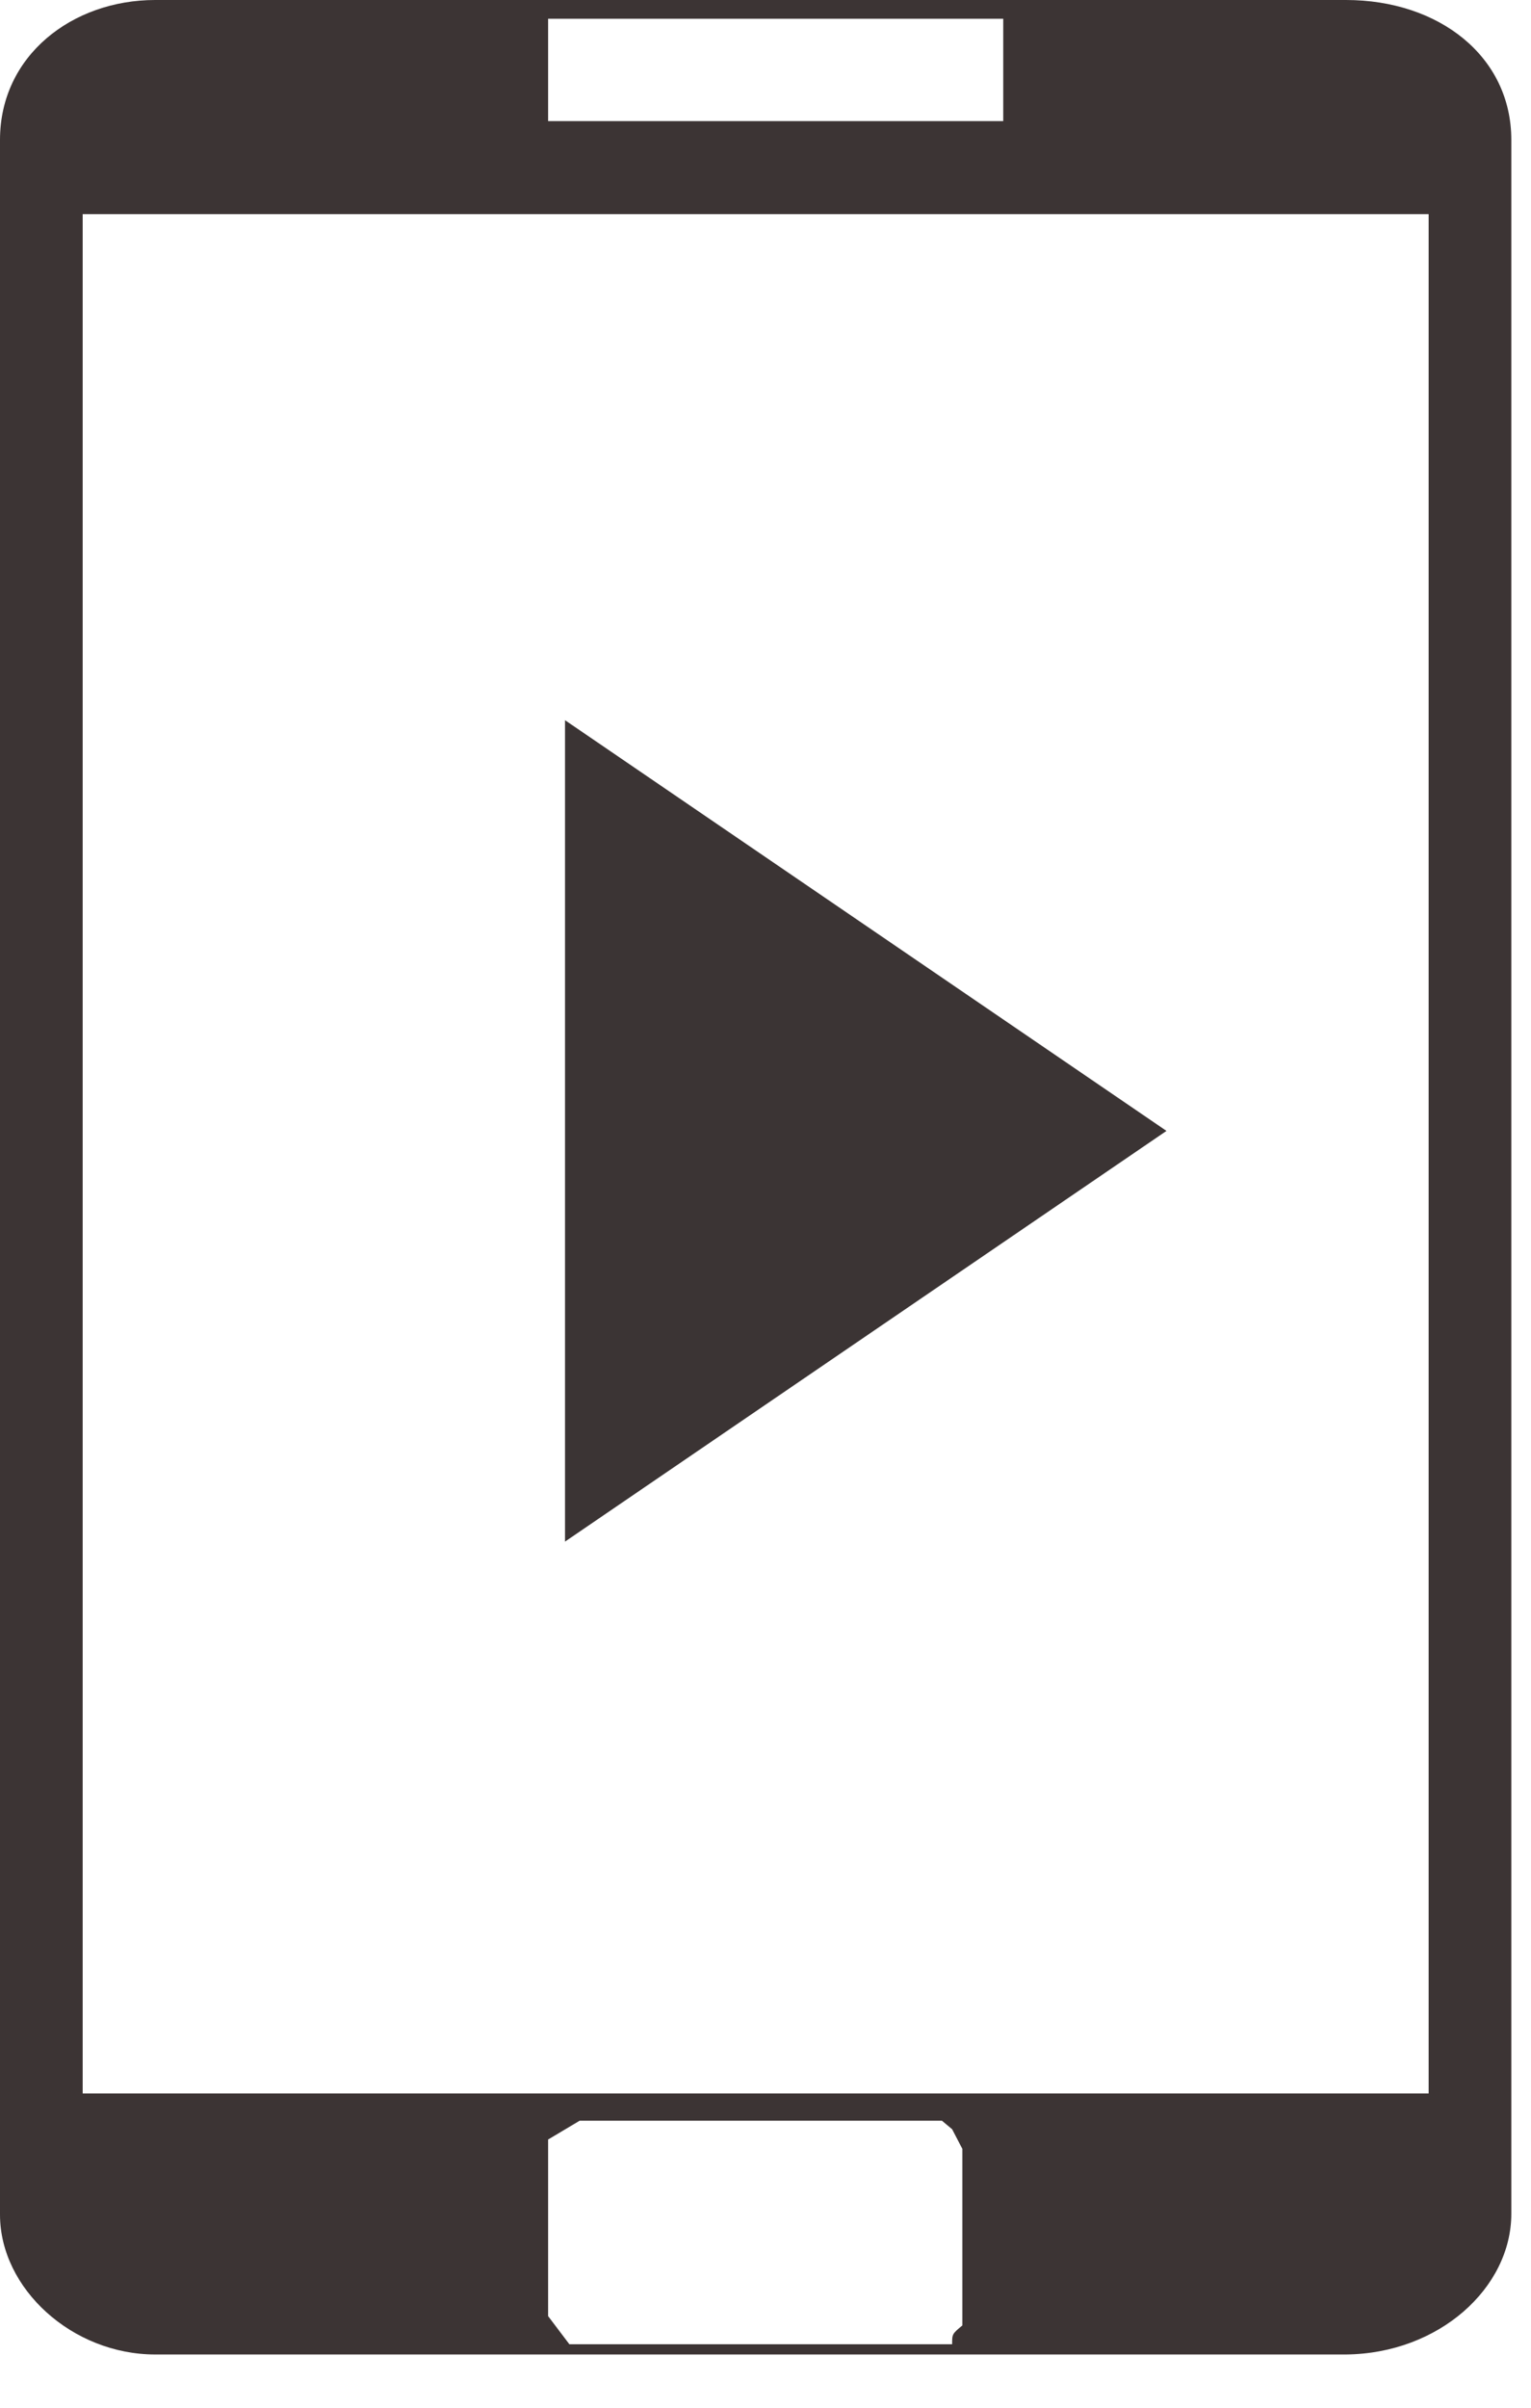
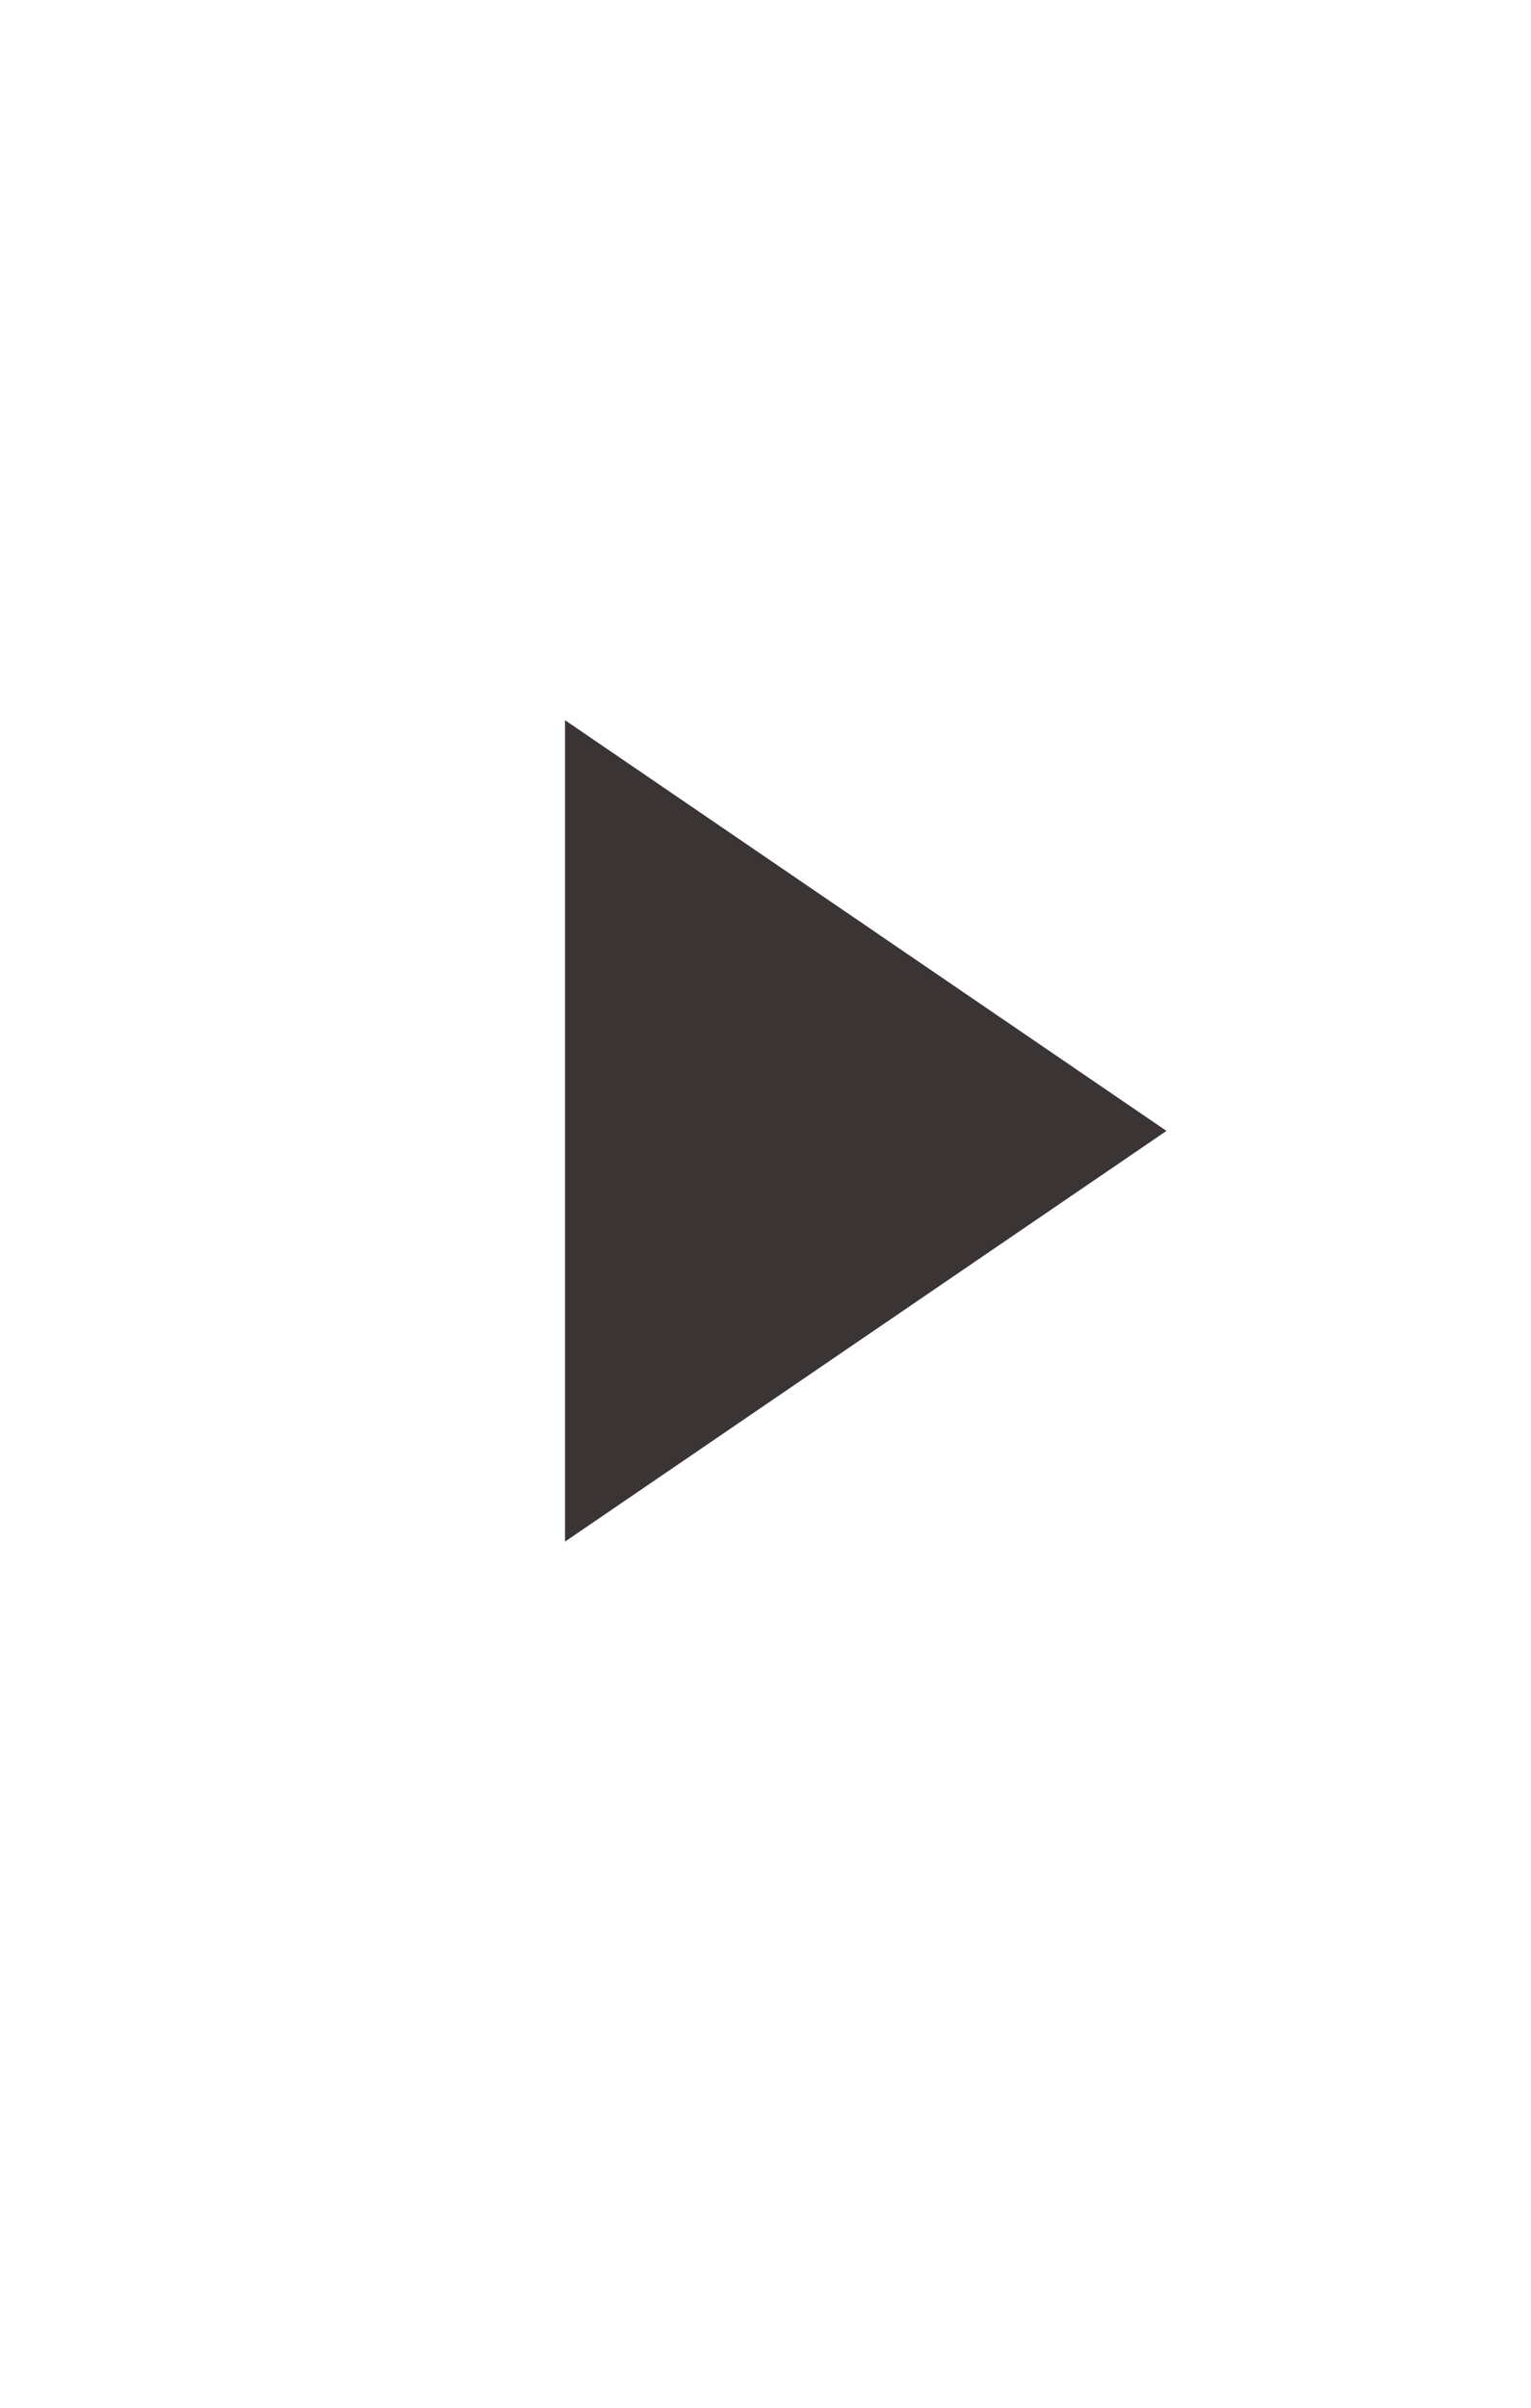
<svg xmlns="http://www.w3.org/2000/svg" width="21" height="33" viewBox="0 0 21 33" fill="none">
-   <path fill-rule="evenodd" clip-rule="evenodd" d="M7.518 31.744V29.324L7.951 29.066H12.92C12.92 29.066 12.92 29.066 13.06 29.183L13.2 29.452V31.872C13.06 31.989 13.06 31.989 13.06 32.13H12.639H7.81L7.518 31.744ZM13.773 1.66H7.518V0.257H7.81H13.761V1.66H13.773ZM20.73 30.341V1.917C20.73 0.772 19.736 0 18.462 0H2.128C0.994 0 0 0.76 0 1.917V30.353C0 31.37 0.994 32.27 2.128 32.27H18.462C19.736 32.258 20.73 31.358 20.73 30.341ZM19.315 28.692H1.134V2.935H19.596V28.692H19.315Z" fill="#3C3434" />
  <path d="M16 15.5L7.75 21.129L7.75 9.871L16 15.5Z" fill="#3B3434" />
</svg>